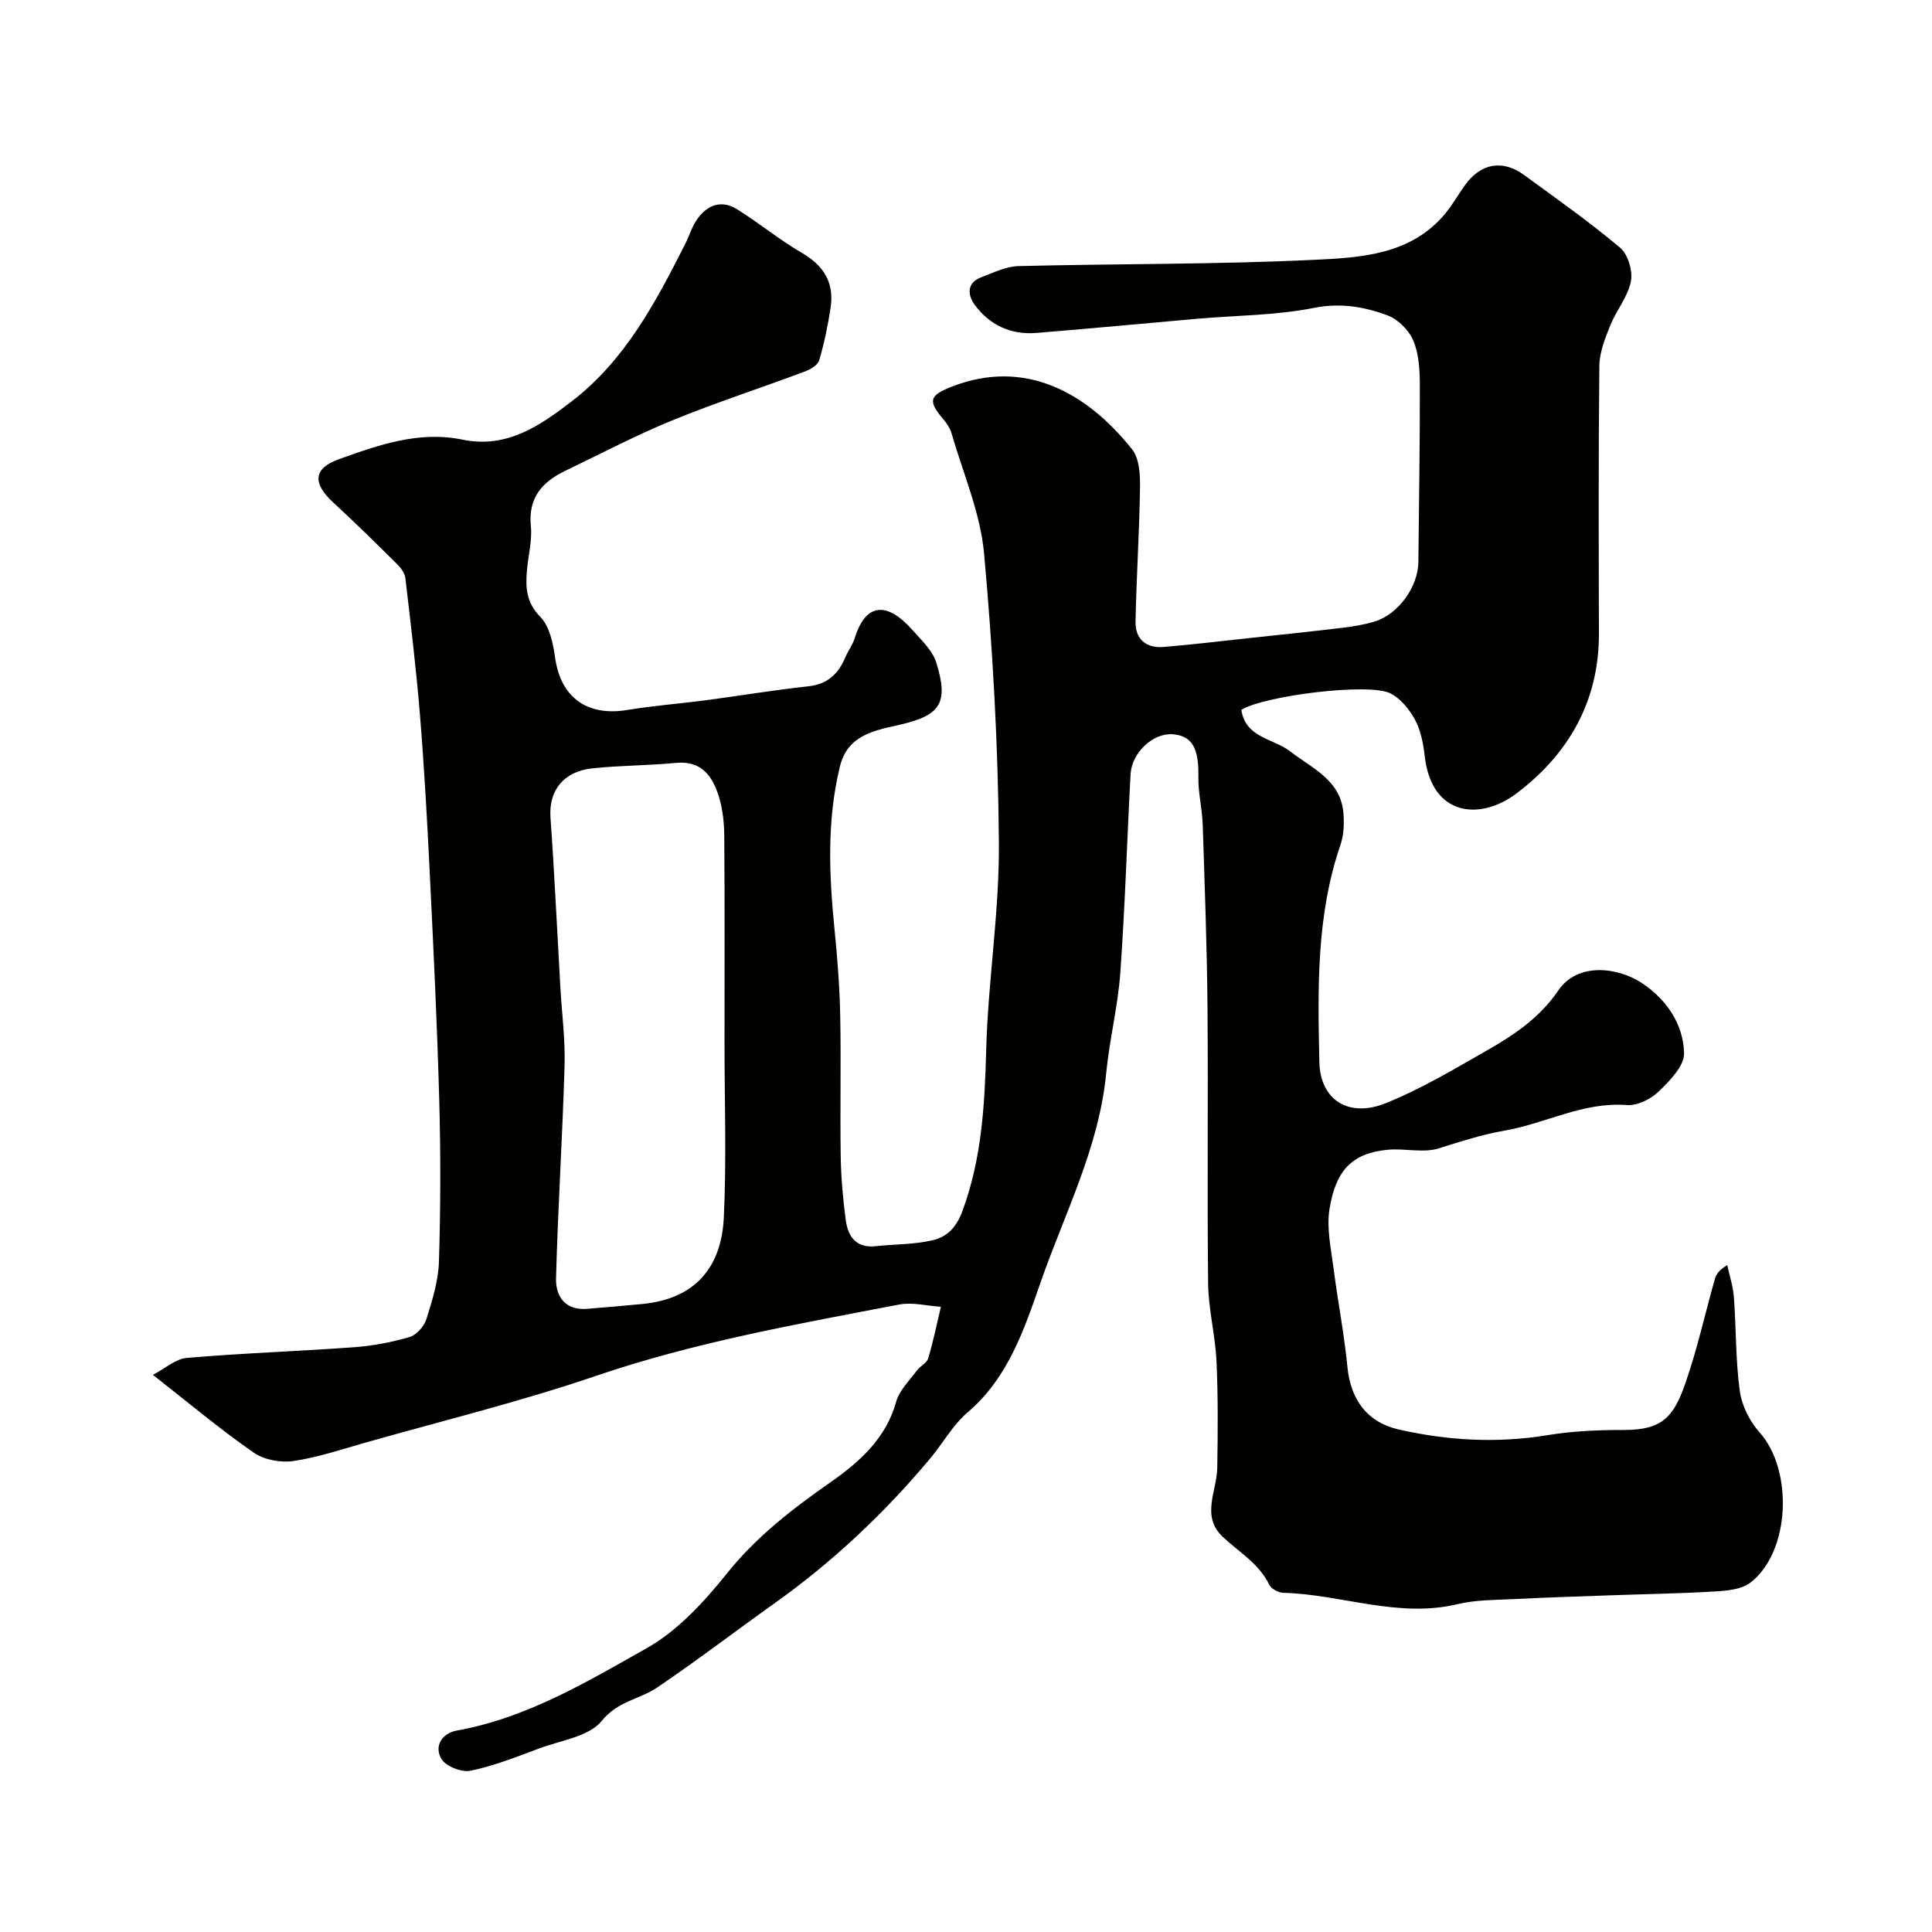
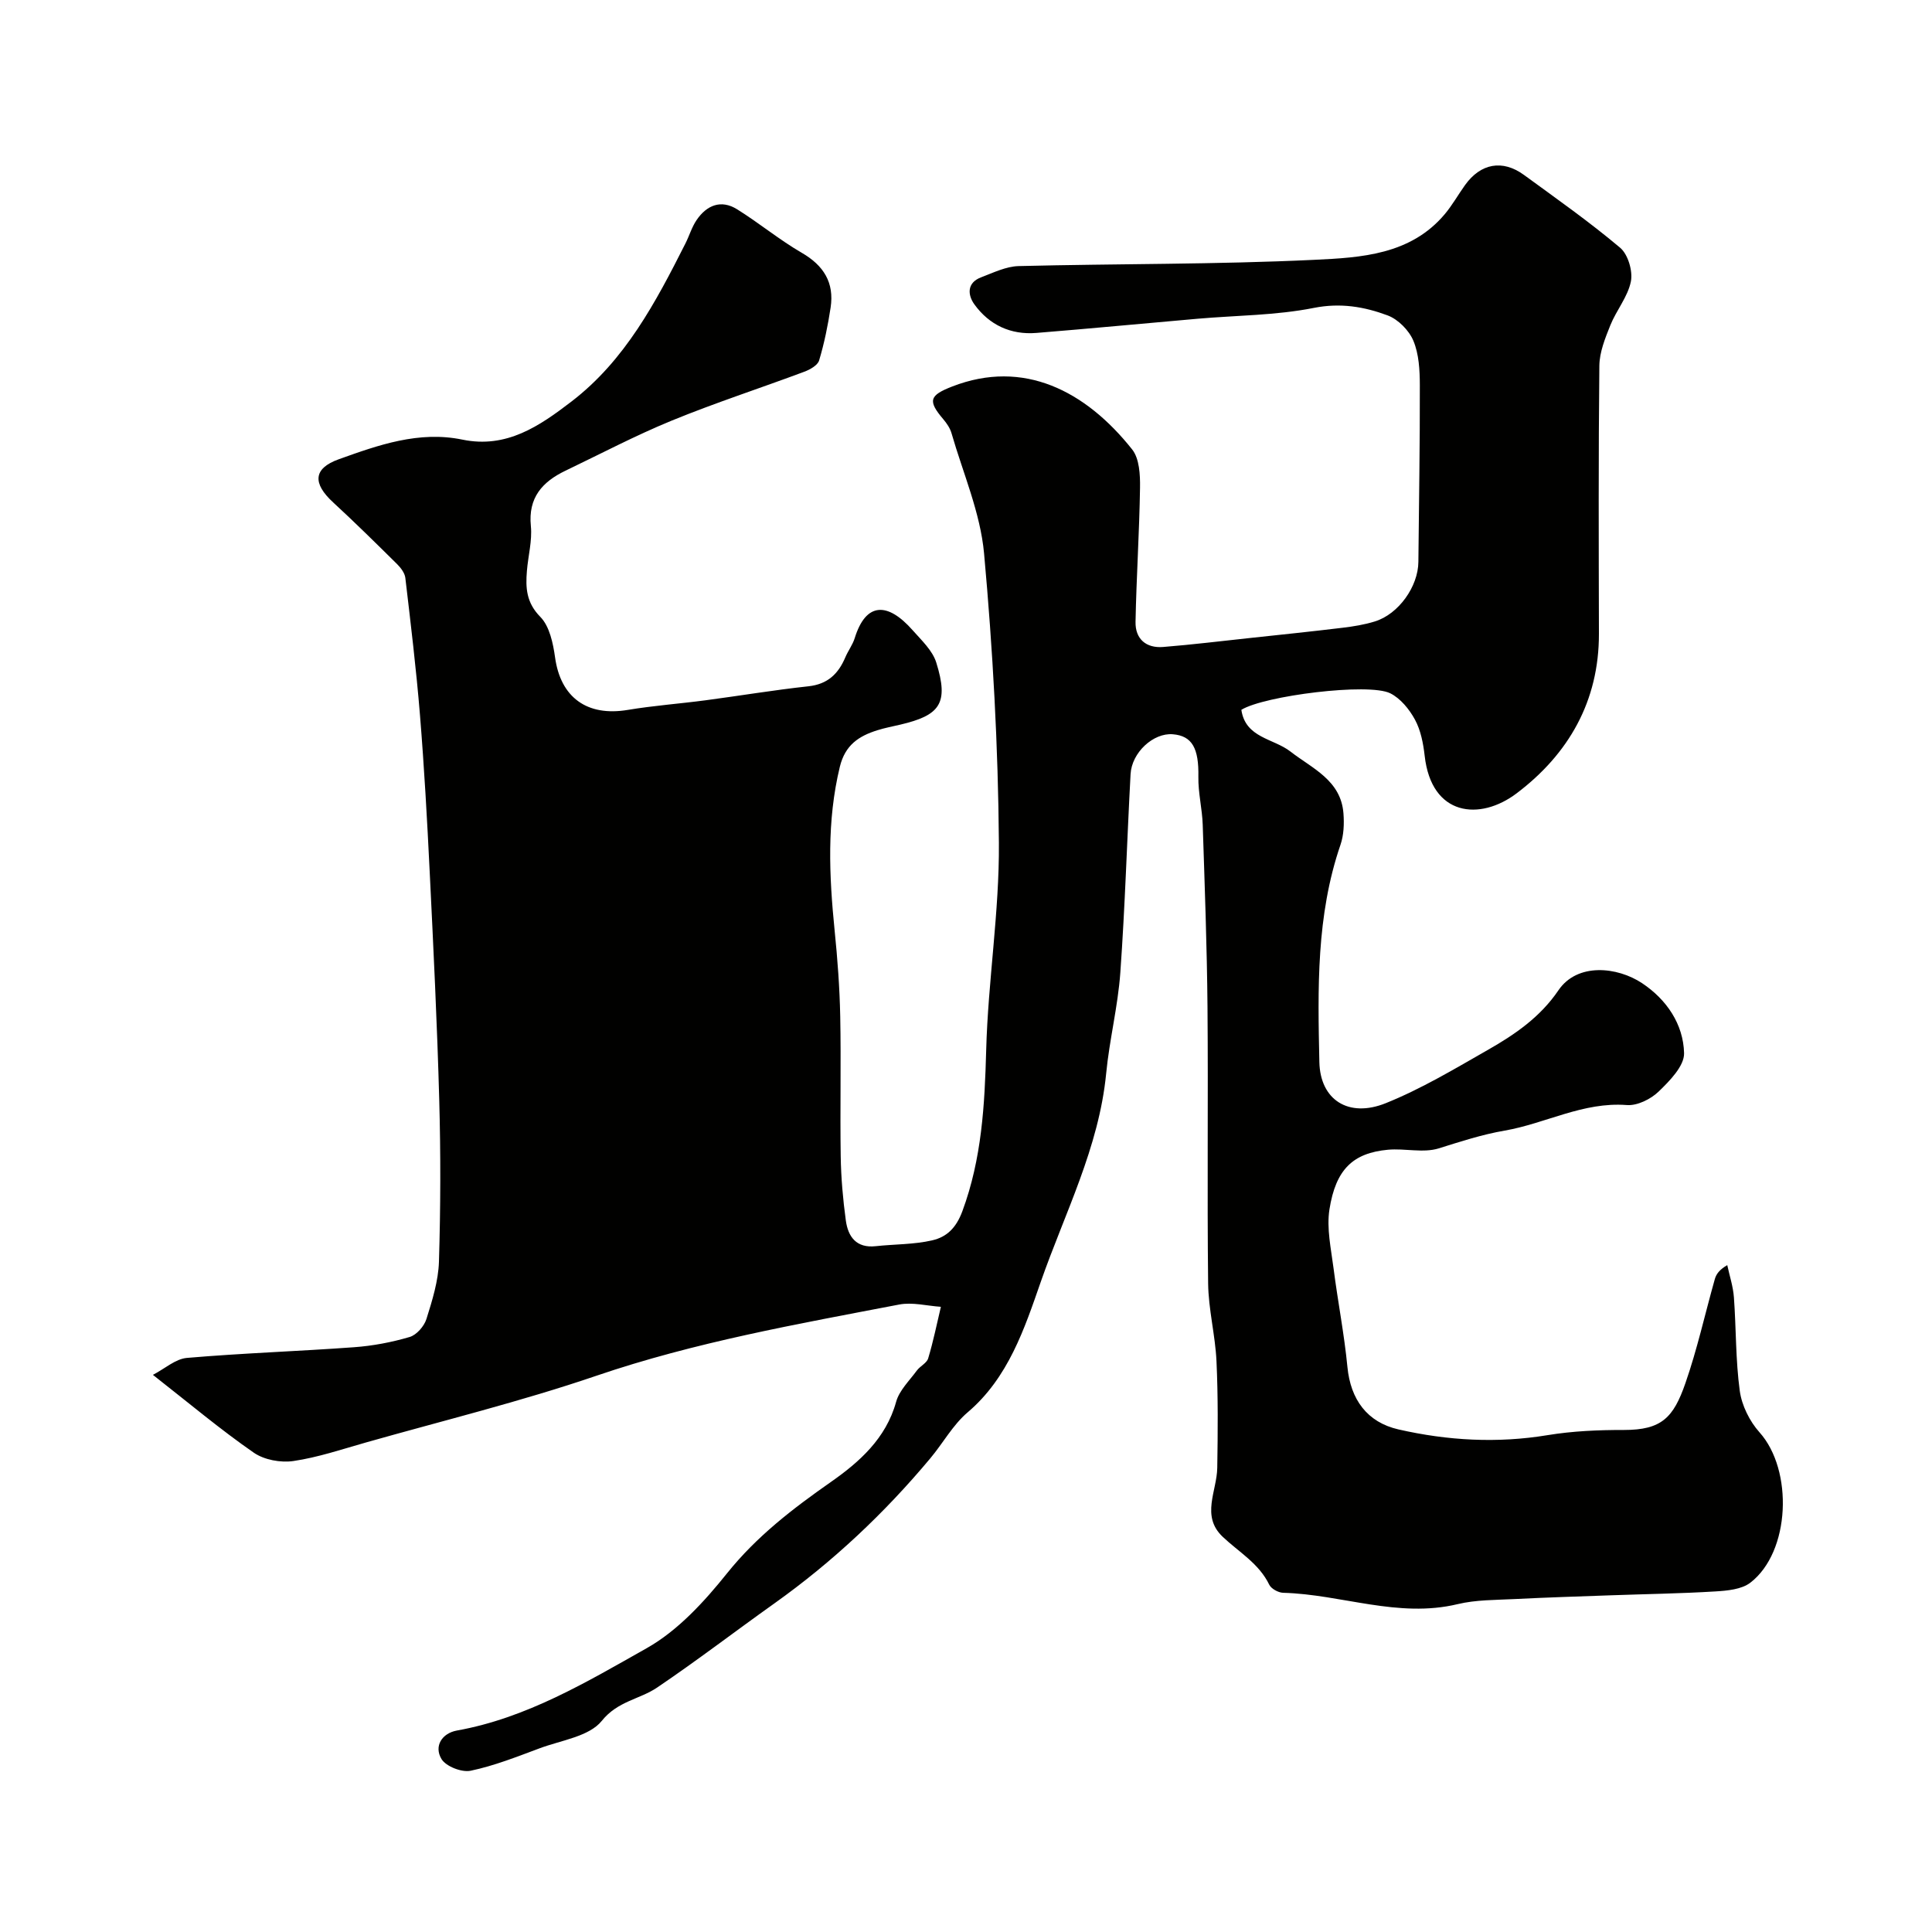
<svg xmlns="http://www.w3.org/2000/svg" enable-background="new 0 0 400 400" viewBox="0 0 400 400">
-   <path d="m31.66 284.65c2.45-1.27 4.67-3.31 7.05-3.51 11.51-.99 23.06-1.37 34.58-2.21 3.88-.28 7.79-1.02 11.52-2.12 1.44-.42 3.01-2.23 3.48-3.73 1.21-3.85 2.46-7.87 2.59-11.85.34-11.15.37-22.33.06-33.49-.43-15.71-1.2-31.41-1.97-47.11-.53-10.88-1.14-21.75-2.02-32.6-.77-9.48-1.92-18.94-3.03-28.39-.12-1-.93-2.07-1.69-2.83-4.37-4.32-8.74-8.64-13.26-12.8-4.27-3.93-4.15-7.02 1.18-8.93 8.22-2.95 16.59-5.92 25.59-4.06 9.15 1.89 15.98-2.83 22.58-7.89 11.11-8.52 17.45-20.57 23.59-32.72.81-1.6 1.32-3.4 2.32-4.86 2.08-3.06 5.04-4.29 8.36-2.23 4.57 2.84 8.75 6.32 13.39 9.01 4.57 2.64 6.77 6.19 5.99 11.35-.56 3.69-1.31 7.38-2.38 10.94-.3 1.02-1.9 1.91-3.09 2.35-9.12 3.41-18.41 6.42-27.42 10.11-7.49 3.07-14.69 6.87-22 10.37-4.79 2.3-7.76 5.57-7.17 11.47.3 3.04-.57 6.18-.82 9.29-.29 3.5-.13 6.56 2.78 9.51 1.91 1.94 2.64 5.46 3.05 8.38 1.14 8.29 6.61 12.29 15.05 10.88 5.32-.89 10.73-1.28 16.09-1.99 7.11-.94 14.18-2.13 21.31-2.9 3.99-.43 6.2-2.58 7.65-6.01.57-1.35 1.51-2.58 1.94-3.96 2.3-7.44 6.77-7.56 12-1.63 1.83 2.07 4.1 4.18 4.88 6.67 2.66 8.51.76 10.94-7.45 12.87-1.58.37-3.19.67-4.74 1.16-3.84 1.2-6.67 3.05-7.77 7.56-2.73 11.28-2.22 22.54-1.08 33.89.6 5.9 1.04 11.84 1.16 17.77.19 9.66-.05 19.33.1 28.99.07 4.44.46 8.89 1.06 13.29.46 3.35 2.16 5.76 6.18 5.32 3.92-.43 7.94-.33 11.74-1.22 2.91-.68 4.89-2.48 6.2-6 4.03-10.88 4.63-21.99 4.94-33.39.38-14.32 2.74-28.62 2.63-42.91-.15-19.99-1.26-40.01-3.07-59.92-.77-8.43-4.36-16.61-6.74-24.88-.3-1.04-.98-2.04-1.69-2.88-3.27-3.84-2.91-4.95 1.86-6.8 14.75-5.71 27.58.89 37.23 13.04 1.5 1.89 1.67 5.24 1.63 7.9-.14 9.27-.75 18.53-.93 27.8-.07 3.54 2.18 5.48 5.71 5.2 6.04-.48 12.06-1.23 18.09-1.87 6.36-.68 12.72-1.34 19.07-2.11 2.25-.27 4.53-.64 6.69-1.31 4.91-1.52 8.96-7.23 9-12.33.12-12.21.33-24.41.3-36.62-.01-3.08-.18-6.4-1.34-9.17-.91-2.16-3.16-4.43-5.33-5.24-4.84-1.8-9.75-2.65-15.28-1.55-7.85 1.56-16.02 1.54-24.04 2.24-11.13.97-22.25 2.04-33.39 2.94-5.31.43-9.76-1.64-12.85-5.92-1.39-1.93-1.59-4.46 1.39-5.59 2.53-.96 5.16-2.26 7.77-2.33 20.43-.51 40.88-.32 61.29-1.3 9.62-.46 19.87-1.03 26.95-9.46 1.56-1.86 2.77-4.03 4.19-6.01 3.22-4.5 7.75-5.35 12.19-2.11 6.73 4.91 13.56 9.72 19.92 15.08 1.63 1.37 2.65 4.82 2.23 6.97-.63 3.18-3.01 5.98-4.26 9.09-1.07 2.67-2.24 5.56-2.27 8.36-.2 18.5-.13 36.99-.09 55.49.03 13.99-6.3 24.94-17.05 33.06-7.59 5.73-17.63 4.77-19.03-7.8-.29-2.55-.81-5.26-2.01-7.47-1.16-2.14-3-4.4-5.11-5.45-4.46-2.23-26.1.5-30.83 3.42.85 5.84 6.65 5.91 10.15 8.63 4.54 3.53 10.48 5.94 10.99 12.84.16 2.13.07 4.46-.61 6.45-5.04 14.67-4.71 29.87-4.38 45 .17 7.85 6.04 11.62 13.75 8.52 7.36-2.96 14.27-7.11 21.19-11.06 5.56-3.17 10.79-6.76 14.55-12.3 3.91-5.77 12.2-4.89 17.33-1.48 5.09 3.39 8.54 8.49 8.69 14.48.07 2.64-2.97 5.74-5.26 7.95-1.63 1.58-4.44 2.97-6.6 2.8-9.04-.7-16.83 3.83-25.29 5.29-4.73.82-9.13 2.27-13.65 3.68-3.21 1-7-.04-10.5.28-7.25.67-10.81 4.06-12.12 12.34-.62 3.94.33 8.17.85 12.23.87 6.82 2.21 13.58 2.87 20.41.65 6.73 4.08 11.45 10.58 12.93 10.2 2.32 20.45 2.9 30.87 1.18 5.18-.85 10.52-1.08 15.78-1.07 7.82.01 10.27-2.55 12.75-9.7 2.45-7.04 4.06-14.37 6.09-21.55.29-1.01.92-1.92 2.57-2.88.48 2.23 1.22 4.44 1.38 6.7.47 6.44.34 12.95 1.21 19.33.41 3.01 2.03 6.29 4.08 8.58 7.03 7.83 6.4 24.76-1.88 31.13-1.83 1.41-4.8 1.67-7.29 1.82-7.19.44-14.41.54-21.61.8-6.65.24-13.3.44-19.94.78-3.94.2-7.98.14-11.77 1.05-12.33 2.96-24.06-2.03-36.13-2.35-1-.03-2.47-.83-2.88-1.68-2.14-4.42-6.29-6.74-9.64-9.92-4.54-4.3-1.19-9.45-1.12-14.28.12-7.36.18-14.73-.16-22.07-.25-5.39-1.67-10.74-1.73-16.12-.22-19.05.03-38.1-.13-57.14-.11-12.6-.58-25.2-.99-37.8-.11-3.32-.96-6.63-.9-9.93.11-5.87-1.26-8.49-5.31-8.81-4.02-.32-8.49 3.77-8.73 8.28-.74 13.7-1.14 27.41-2.12 41.09-.5 6.99-2.26 13.88-2.93 20.86-1.49 15.35-8.6 28.97-13.55 43.17-3.34 9.58-6.68 19.82-15.13 26.99-3.06 2.6-5.1 6.38-7.73 9.52-9.5 11.37-20.21 21.44-32.3 30.05-8.11 5.77-16.02 11.84-24.26 17.41-3.64 2.46-8.14 2.77-11.46 6.9-2.61 3.24-8.4 4.01-12.85 5.67-4.7 1.75-9.41 3.63-14.29 4.65-1.85.39-5.13-.89-6.05-2.43-1.59-2.65.1-5.33 3.19-5.89 14.45-2.59 26.88-10.05 39.3-17.05 6.44-3.63 11.92-9.62 16.64-15.51 6.15-7.67 13.59-13.37 21.52-18.92 5.83-4.08 11.39-8.98 13.48-16.57.66-2.38 2.75-4.38 4.29-6.48.68-.93 2.06-1.54 2.35-2.53 1.06-3.5 1.78-7.1 2.63-10.67-2.88-.19-5.89-1-8.63-.47-21.1 4.05-42.24 7.77-62.71 14.75-15.65 5.34-31.77 9.29-47.7 13.81-4.97 1.41-9.93 3.09-15.01 3.84-2.64.39-6.06-.24-8.21-1.73-6.86-4.75-13.25-10.13-20.88-16.11zm118.34-68.86c0-14.26.06-28.53-.05-42.79-.02-2.76-.34-5.63-1.17-8.24-1.31-4.11-3.57-7.31-8.81-6.81-5.74.55-11.54.52-17.28 1.12-6.09.64-9.11 4.7-8.72 10.17.83 11.68 1.37 23.38 2.04 35.07.31 5.43 1.03 10.87.88 16.29-.43 14.7-1.38 29.39-1.77 44.09-.1 3.73 1.92 6.67 6.47 6.29 3.76-.31 7.52-.63 11.28-.99 11.9-1.11 16.55-8.51 16.99-17.95.57-12.05.14-24.17.14-36.25z" fill="#010100" />
+   <path d="m31.66 284.65c2.45-1.27 4.67-3.31 7.05-3.51 11.51-.99 23.06-1.37 34.58-2.21 3.88-.28 7.79-1.02 11.52-2.12 1.44-.42 3.01-2.23 3.48-3.73 1.21-3.85 2.46-7.87 2.59-11.85.34-11.15.37-22.33.06-33.49-.43-15.71-1.2-31.41-1.97-47.11-.53-10.88-1.14-21.75-2.02-32.6-.77-9.48-1.92-18.94-3.03-28.39-.12-1-.93-2.07-1.69-2.83-4.37-4.32-8.74-8.64-13.26-12.8-4.27-3.93-4.15-7.02 1.18-8.93 8.22-2.95 16.59-5.92 25.59-4.06 9.15 1.89 15.98-2.83 22.58-7.89 11.11-8.52 17.45-20.57 23.59-32.72.81-1.6 1.32-3.4 2.32-4.86 2.08-3.06 5.04-4.29 8.36-2.23 4.57 2.84 8.75 6.32 13.39 9.01 4.57 2.64 6.77 6.19 5.99 11.35-.56 3.69-1.31 7.38-2.38 10.94-.3 1.02-1.9 1.91-3.09 2.35-9.12 3.41-18.41 6.42-27.42 10.11-7.49 3.07-14.69 6.87-22 10.37-4.79 2.3-7.76 5.57-7.17 11.47.3 3.04-.57 6.18-.82 9.29-.29 3.5-.13 6.56 2.78 9.51 1.91 1.94 2.64 5.46 3.05 8.38 1.14 8.29 6.61 12.29 15.05 10.88 5.32-.89 10.73-1.28 16.09-1.99 7.11-.94 14.18-2.13 21.31-2.9 3.99-.43 6.2-2.58 7.65-6.01.57-1.35 1.51-2.58 1.94-3.96 2.3-7.44 6.77-7.56 12-1.63 1.83 2.07 4.1 4.18 4.88 6.67 2.66 8.51.76 10.94-7.45 12.87-1.58.37-3.19.67-4.74 1.16-3.84 1.2-6.67 3.05-7.77 7.56-2.73 11.28-2.22 22.54-1.08 33.89.6 5.9 1.04 11.84 1.16 17.77.19 9.66-.05 19.33.1 28.99.07 4.44.46 8.89 1.06 13.29.46 3.35 2.16 5.76 6.18 5.32 3.92-.43 7.94-.33 11.74-1.22 2.91-.68 4.89-2.48 6.2-6 4.03-10.88 4.63-21.99 4.94-33.39.38-14.32 2.74-28.62 2.63-42.91-.15-19.99-1.26-40.01-3.07-59.92-.77-8.43-4.36-16.61-6.74-24.88-.3-1.04-.98-2.04-1.69-2.88-3.27-3.84-2.91-4.95 1.86-6.8 14.75-5.71 27.58.89 37.23 13.04 1.5 1.89 1.67 5.24 1.63 7.9-.14 9.27-.75 18.53-.93 27.8-.07 3.54 2.18 5.48 5.71 5.2 6.04-.48 12.06-1.23 18.09-1.87 6.36-.68 12.72-1.34 19.07-2.11 2.25-.27 4.53-.64 6.69-1.31 4.91-1.52 8.96-7.23 9-12.33.12-12.21.33-24.41.3-36.62-.01-3.08-.18-6.4-1.34-9.17-.91-2.16-3.16-4.43-5.33-5.24-4.84-1.8-9.75-2.65-15.28-1.55-7.85 1.56-16.02 1.54-24.04 2.24-11.13.97-22.25 2.04-33.39 2.94-5.31.43-9.76-1.64-12.85-5.92-1.39-1.93-1.59-4.46 1.39-5.59 2.53-.96 5.16-2.26 7.77-2.33 20.43-.51 40.88-.32 61.29-1.3 9.62-.46 19.87-1.03 26.95-9.46 1.56-1.86 2.77-4.03 4.19-6.01 3.22-4.5 7.75-5.35 12.19-2.11 6.73 4.91 13.56 9.72 19.92 15.08 1.63 1.37 2.65 4.82 2.23 6.97-.63 3.18-3.01 5.98-4.26 9.09-1.07 2.67-2.24 5.56-2.27 8.36-.2 18.5-.13 36.99-.09 55.49.03 13.99-6.3 24.94-17.05 33.06-7.59 5.73-17.63 4.77-19.03-7.8-.29-2.55-.81-5.26-2.01-7.47-1.16-2.14-3-4.4-5.11-5.45-4.46-2.23-26.1.5-30.83 3.42.85 5.84 6.65 5.91 10.15 8.63 4.54 3.53 10.48 5.94 10.99 12.84.16 2.13.07 4.46-.61 6.45-5.04 14.67-4.71 29.87-4.38 45 .17 7.85 6.04 11.62 13.75 8.52 7.36-2.96 14.27-7.11 21.19-11.06 5.56-3.17 10.79-6.76 14.55-12.3 3.91-5.77 12.2-4.89 17.33-1.48 5.09 3.39 8.54 8.49 8.69 14.48.07 2.64-2.97 5.74-5.26 7.95-1.63 1.58-4.44 2.97-6.6 2.8-9.04-.7-16.83 3.83-25.29 5.29-4.73.82-9.13 2.27-13.65 3.68-3.21 1-7-.04-10.5.28-7.25.67-10.81 4.06-12.12 12.34-.62 3.94.33 8.17.85 12.23.87 6.82 2.21 13.58 2.87 20.41.65 6.73 4.08 11.45 10.58 12.93 10.2 2.32 20.45 2.9 30.87 1.18 5.18-.85 10.52-1.08 15.78-1.07 7.82.01 10.27-2.55 12.75-9.7 2.45-7.04 4.06-14.37 6.09-21.55.29-1.01.92-1.92 2.57-2.88.48 2.23 1.22 4.44 1.38 6.7.47 6.44.34 12.95 1.21 19.33.41 3.01 2.03 6.29 4.08 8.58 7.03 7.83 6.4 24.76-1.88 31.13-1.83 1.41-4.8 1.67-7.29 1.82-7.19.44-14.41.54-21.61.8-6.65.24-13.3.44-19.94.78-3.94.2-7.98.14-11.77 1.05-12.33 2.96-24.06-2.03-36.13-2.35-1-.03-2.47-.83-2.88-1.68-2.14-4.42-6.29-6.74-9.64-9.92-4.54-4.3-1.19-9.45-1.12-14.28.12-7.36.18-14.73-.16-22.07-.25-5.39-1.67-10.74-1.73-16.12-.22-19.05.03-38.1-.13-57.14-.11-12.6-.58-25.2-.99-37.8-.11-3.32-.96-6.63-.9-9.93.11-5.87-1.26-8.49-5.31-8.81-4.02-.32-8.49 3.77-8.73 8.28-.74 13.7-1.14 27.41-2.12 41.09-.5 6.99-2.26 13.88-2.93 20.86-1.49 15.35-8.6 28.97-13.55 43.17-3.34 9.58-6.68 19.82-15.13 26.99-3.06 2.6-5.1 6.38-7.73 9.52-9.5 11.37-20.21 21.44-32.3 30.05-8.11 5.77-16.02 11.84-24.26 17.41-3.64 2.46-8.14 2.77-11.46 6.9-2.61 3.24-8.4 4.01-12.85 5.67-4.7 1.75-9.41 3.63-14.29 4.65-1.85.39-5.13-.89-6.05-2.43-1.59-2.65.1-5.33 3.19-5.89 14.45-2.59 26.88-10.05 39.3-17.05 6.44-3.63 11.92-9.62 16.64-15.51 6.15-7.67 13.59-13.37 21.52-18.92 5.83-4.08 11.39-8.98 13.48-16.57.66-2.38 2.75-4.38 4.29-6.48.68-.93 2.06-1.54 2.35-2.53 1.06-3.5 1.78-7.1 2.63-10.67-2.88-.19-5.89-1-8.63-.47-21.1 4.05-42.24 7.77-62.71 14.75-15.65 5.34-31.77 9.29-47.7 13.81-4.97 1.41-9.93 3.09-15.01 3.84-2.64.39-6.06-.24-8.21-1.73-6.86-4.75-13.25-10.13-20.88-16.11zm118.34-68.86z" fill="#010100" />
</svg>